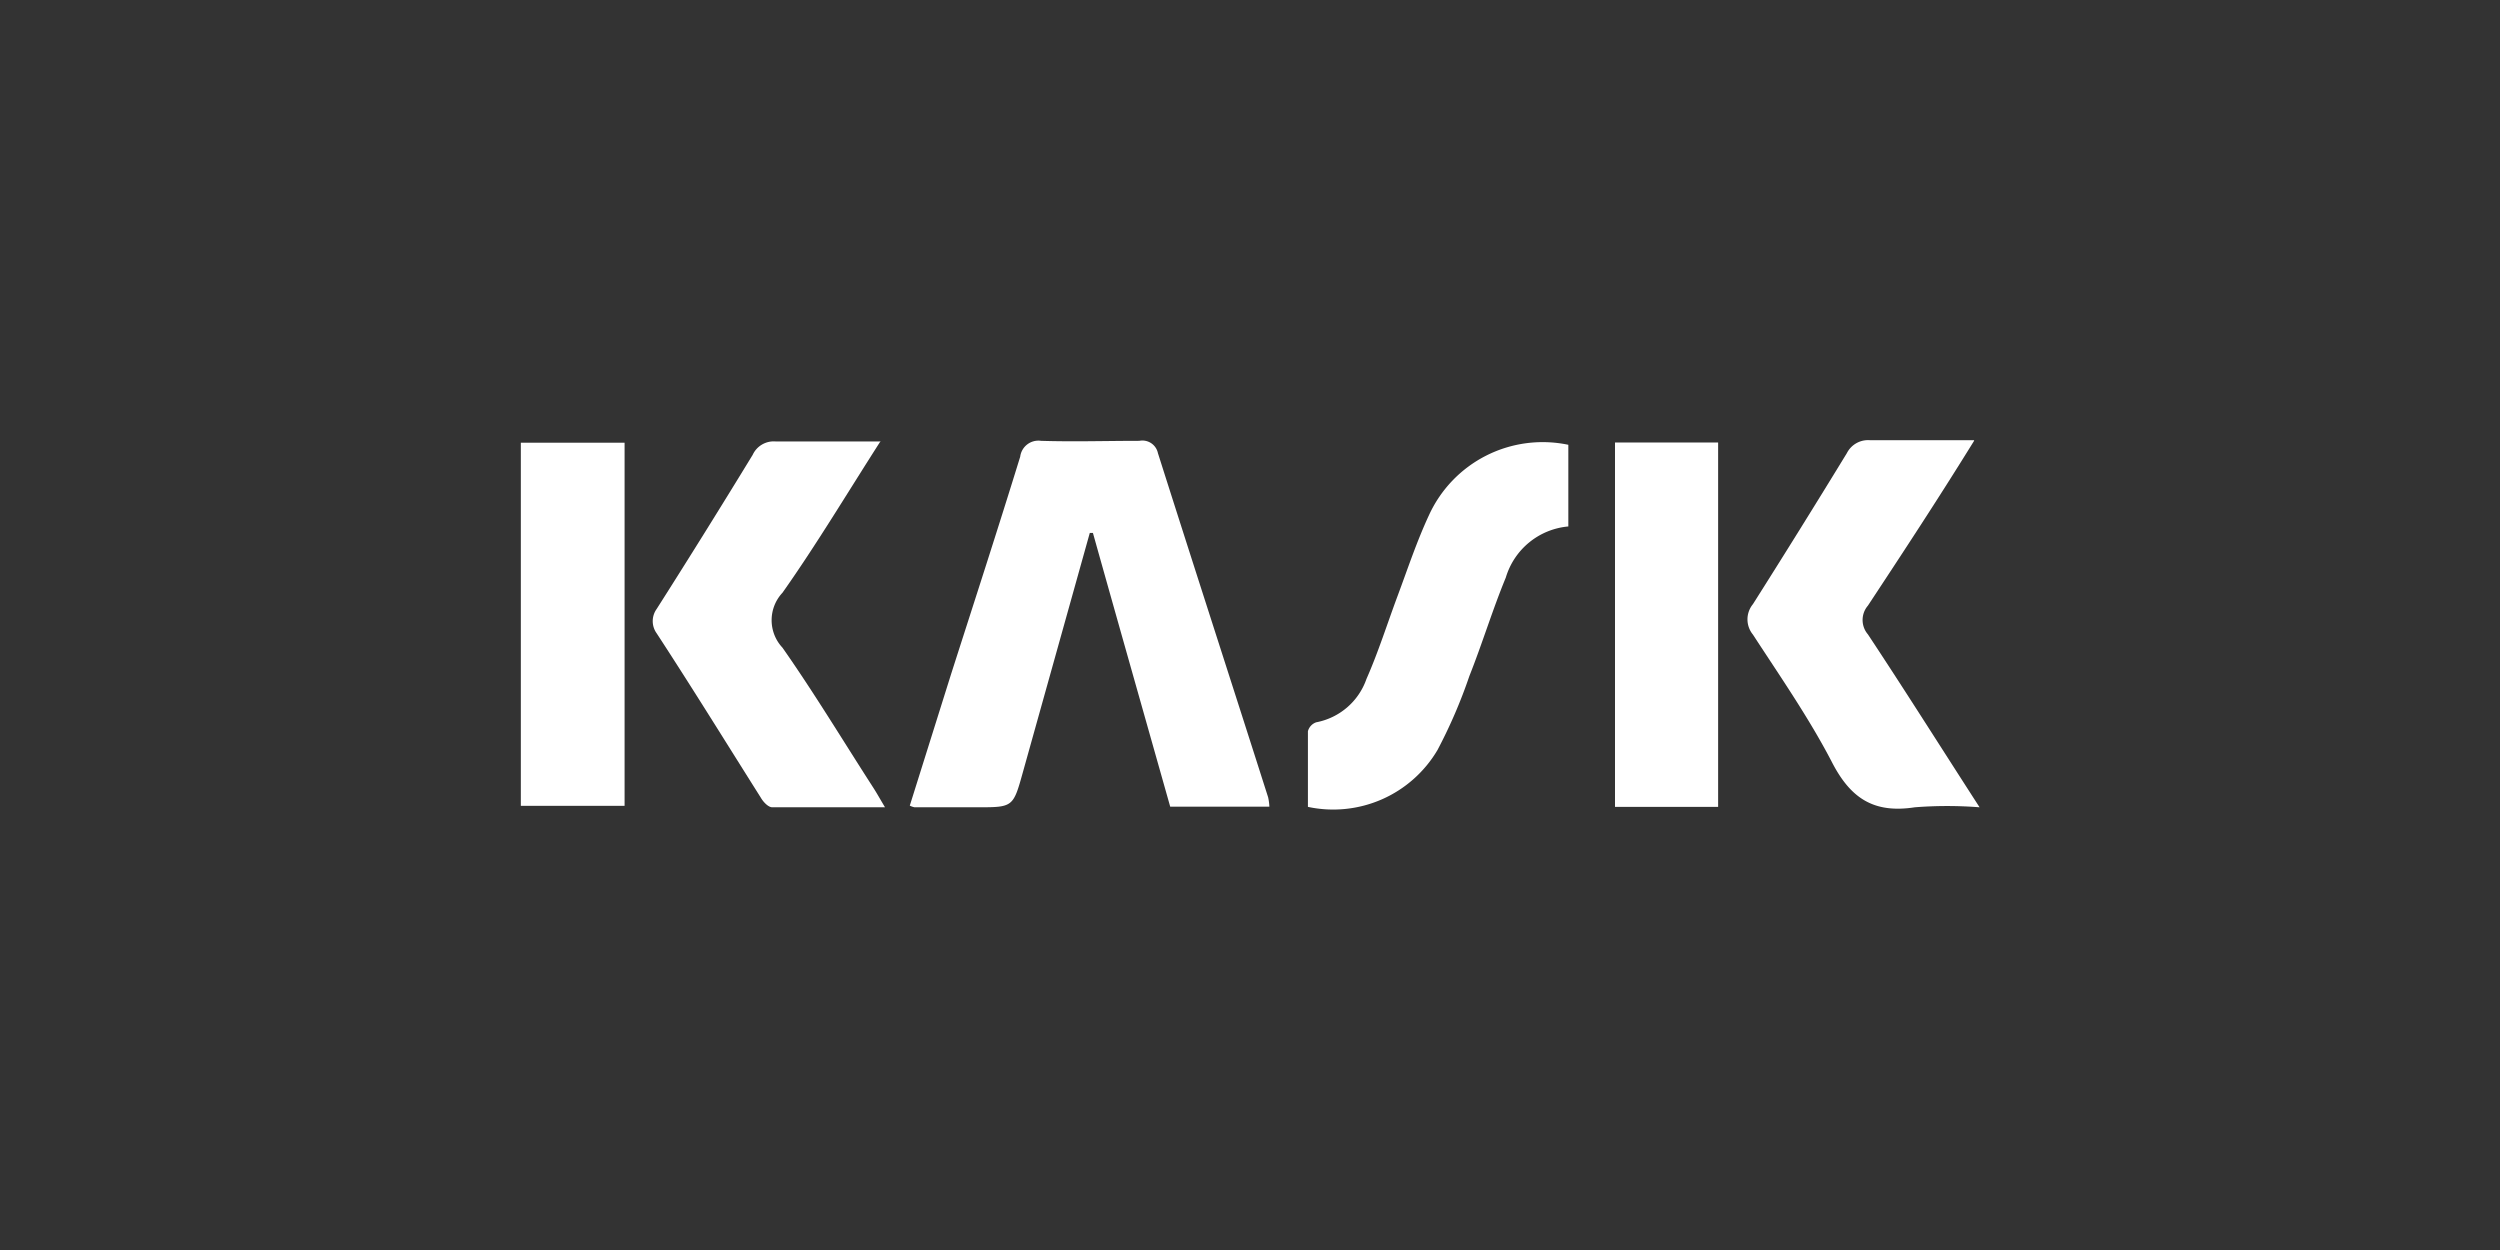
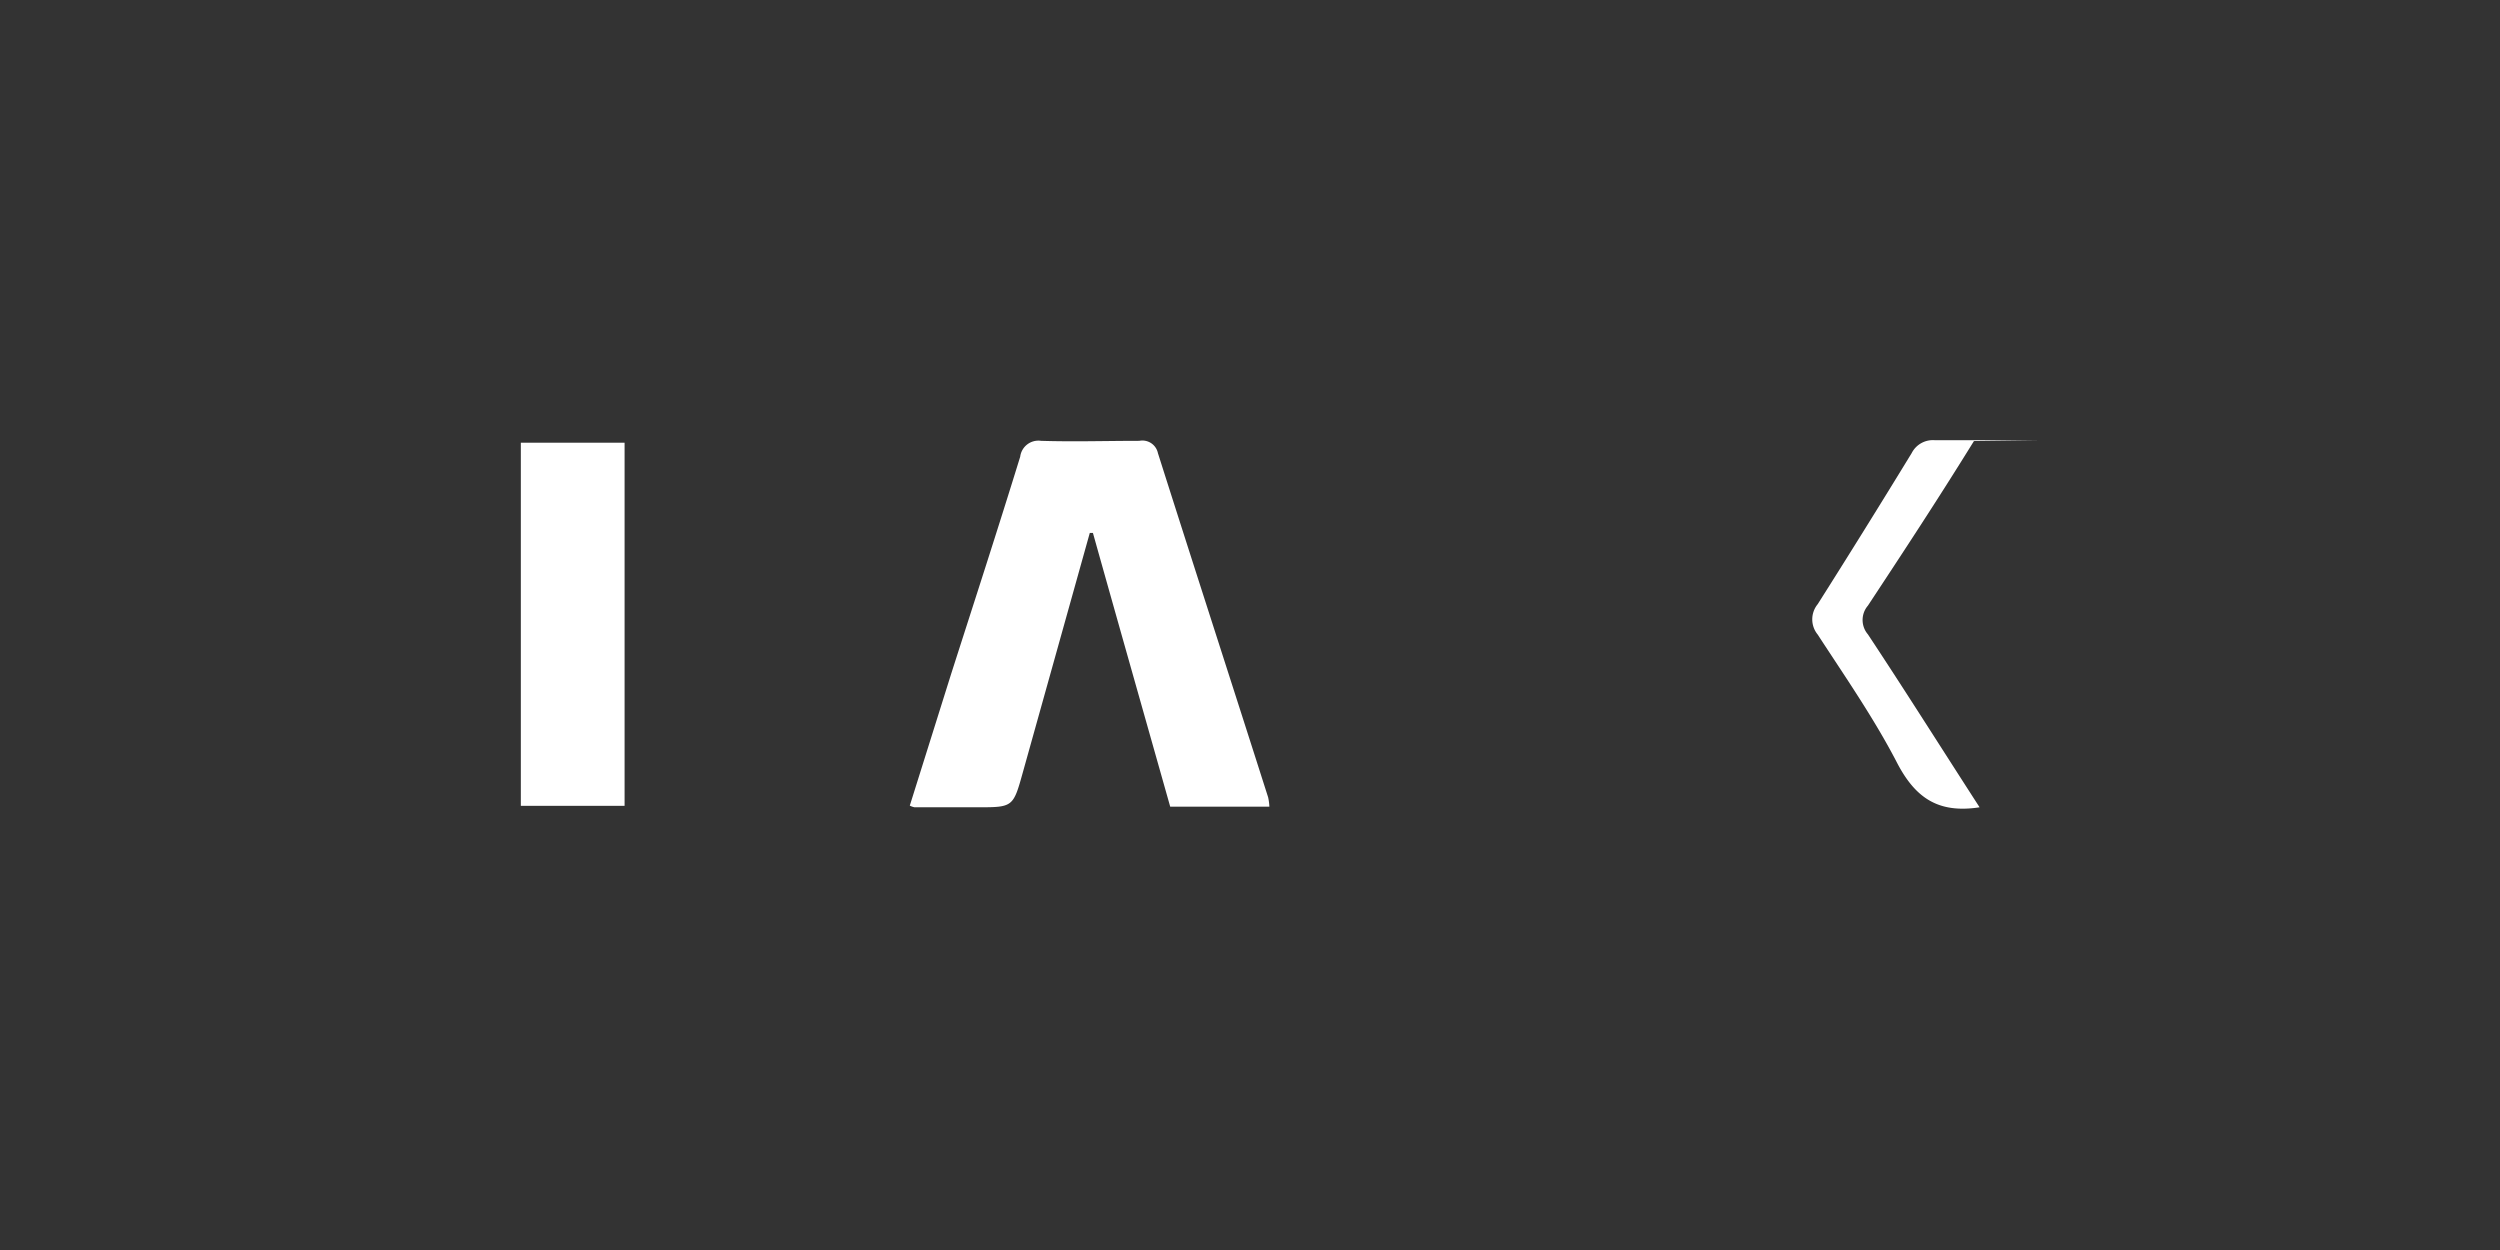
<svg xmlns="http://www.w3.org/2000/svg" id="Calque_1" data-name="Calque 1" viewBox="0 0 120 60">
  <rect x="0" y="0" width="120" height="60" fill="#333333" stroke="none" />
  <defs>
    <style>.cls-1{fill:#fff;}</style>
  </defs>
  <path class="cls-1" d="M61,38.72H56.17C54.93,34.33,53.7,30,52.46,25.58l-.15,0L49.1,37.06c-.47,1.69-.47,1.69-2.2,1.69h-3a.87.87,0,0,1-.23-.08l2-6.37c1.11-3.46,2.23-6.91,3.3-10.38a.88.88,0,0,1,1-.76c1.58.05,3.15,0,4.72,0a.76.76,0,0,1,.89.59c1.75,5.51,3.53,11,5.29,16.52a2.59,2.59,0,0,1,.06.45" />
-   <path class="cls-1" d="M42.27,21.17c-1.64,2.56-3.1,5-4.71,7.28a1.93,1.93,0,0,0,0,2.64c1.52,2.17,2.89,4.44,4.32,6.66.19.29.35.58.6,1-1.89,0-3.65,0-5.41,0-.19,0-.43-.25-.55-.46-1.66-2.63-3.29-5.27-5-7.89a1,1,0,0,1,0-1.17q2.34-3.68,4.61-7.4a1.11,1.11,0,0,1,1.1-.64c1.59,0,3.19,0,5,0" />
-   <path class="cls-1" d="M94.75,21.17C93,24,91.34,26.52,89.66,29.07a1.06,1.06,0,0,0,0,1.38c1.78,2.69,3.5,5.42,5.36,8.3a20,20,0,0,0-3.11,0c-2,.31-3.11-.46-4-2.21-1.1-2.11-2.47-4.08-3.77-6.08a1.15,1.15,0,0,1,0-1.46q2.28-3.6,4.51-7.25a1.14,1.14,0,0,1,1.11-.62c1.6,0,3.18,0,5,0" />
-   <path class="cls-1" d="M75.28,21.35v3.92a3.45,3.45,0,0,0-3,2.45c-.64,1.55-1.13,3.17-1.75,4.73A24.43,24.43,0,0,1,69,36a5.81,5.81,0,0,1-6.22,2.73c0-1.2,0-2.41,0-3.63a.62.62,0,0,1,.4-.43,3.18,3.18,0,0,0,2.41-2.08c.57-1.29,1-2.66,1.5-4S68,26,68.59,24.73a6,6,0,0,1,6.69-3.38" />
+   <path class="cls-1" d="M94.75,21.17C93,24,91.34,26.52,89.66,29.07a1.06,1.06,0,0,0,0,1.38c1.78,2.69,3.5,5.42,5.36,8.3c-2,.31-3.11-.46-4-2.21-1.1-2.11-2.47-4.08-3.77-6.08a1.15,1.15,0,0,1,0-1.46q2.28-3.6,4.51-7.25a1.14,1.14,0,0,1,1.11-.62c1.6,0,3.18,0,5,0" />
  <rect class="cls-1" x="25" y="21.25" width="4.98" height="17.43" />
-   <rect class="cls-1" x="77.52" y="21.24" width="4.95" height="17.49" />
</svg>